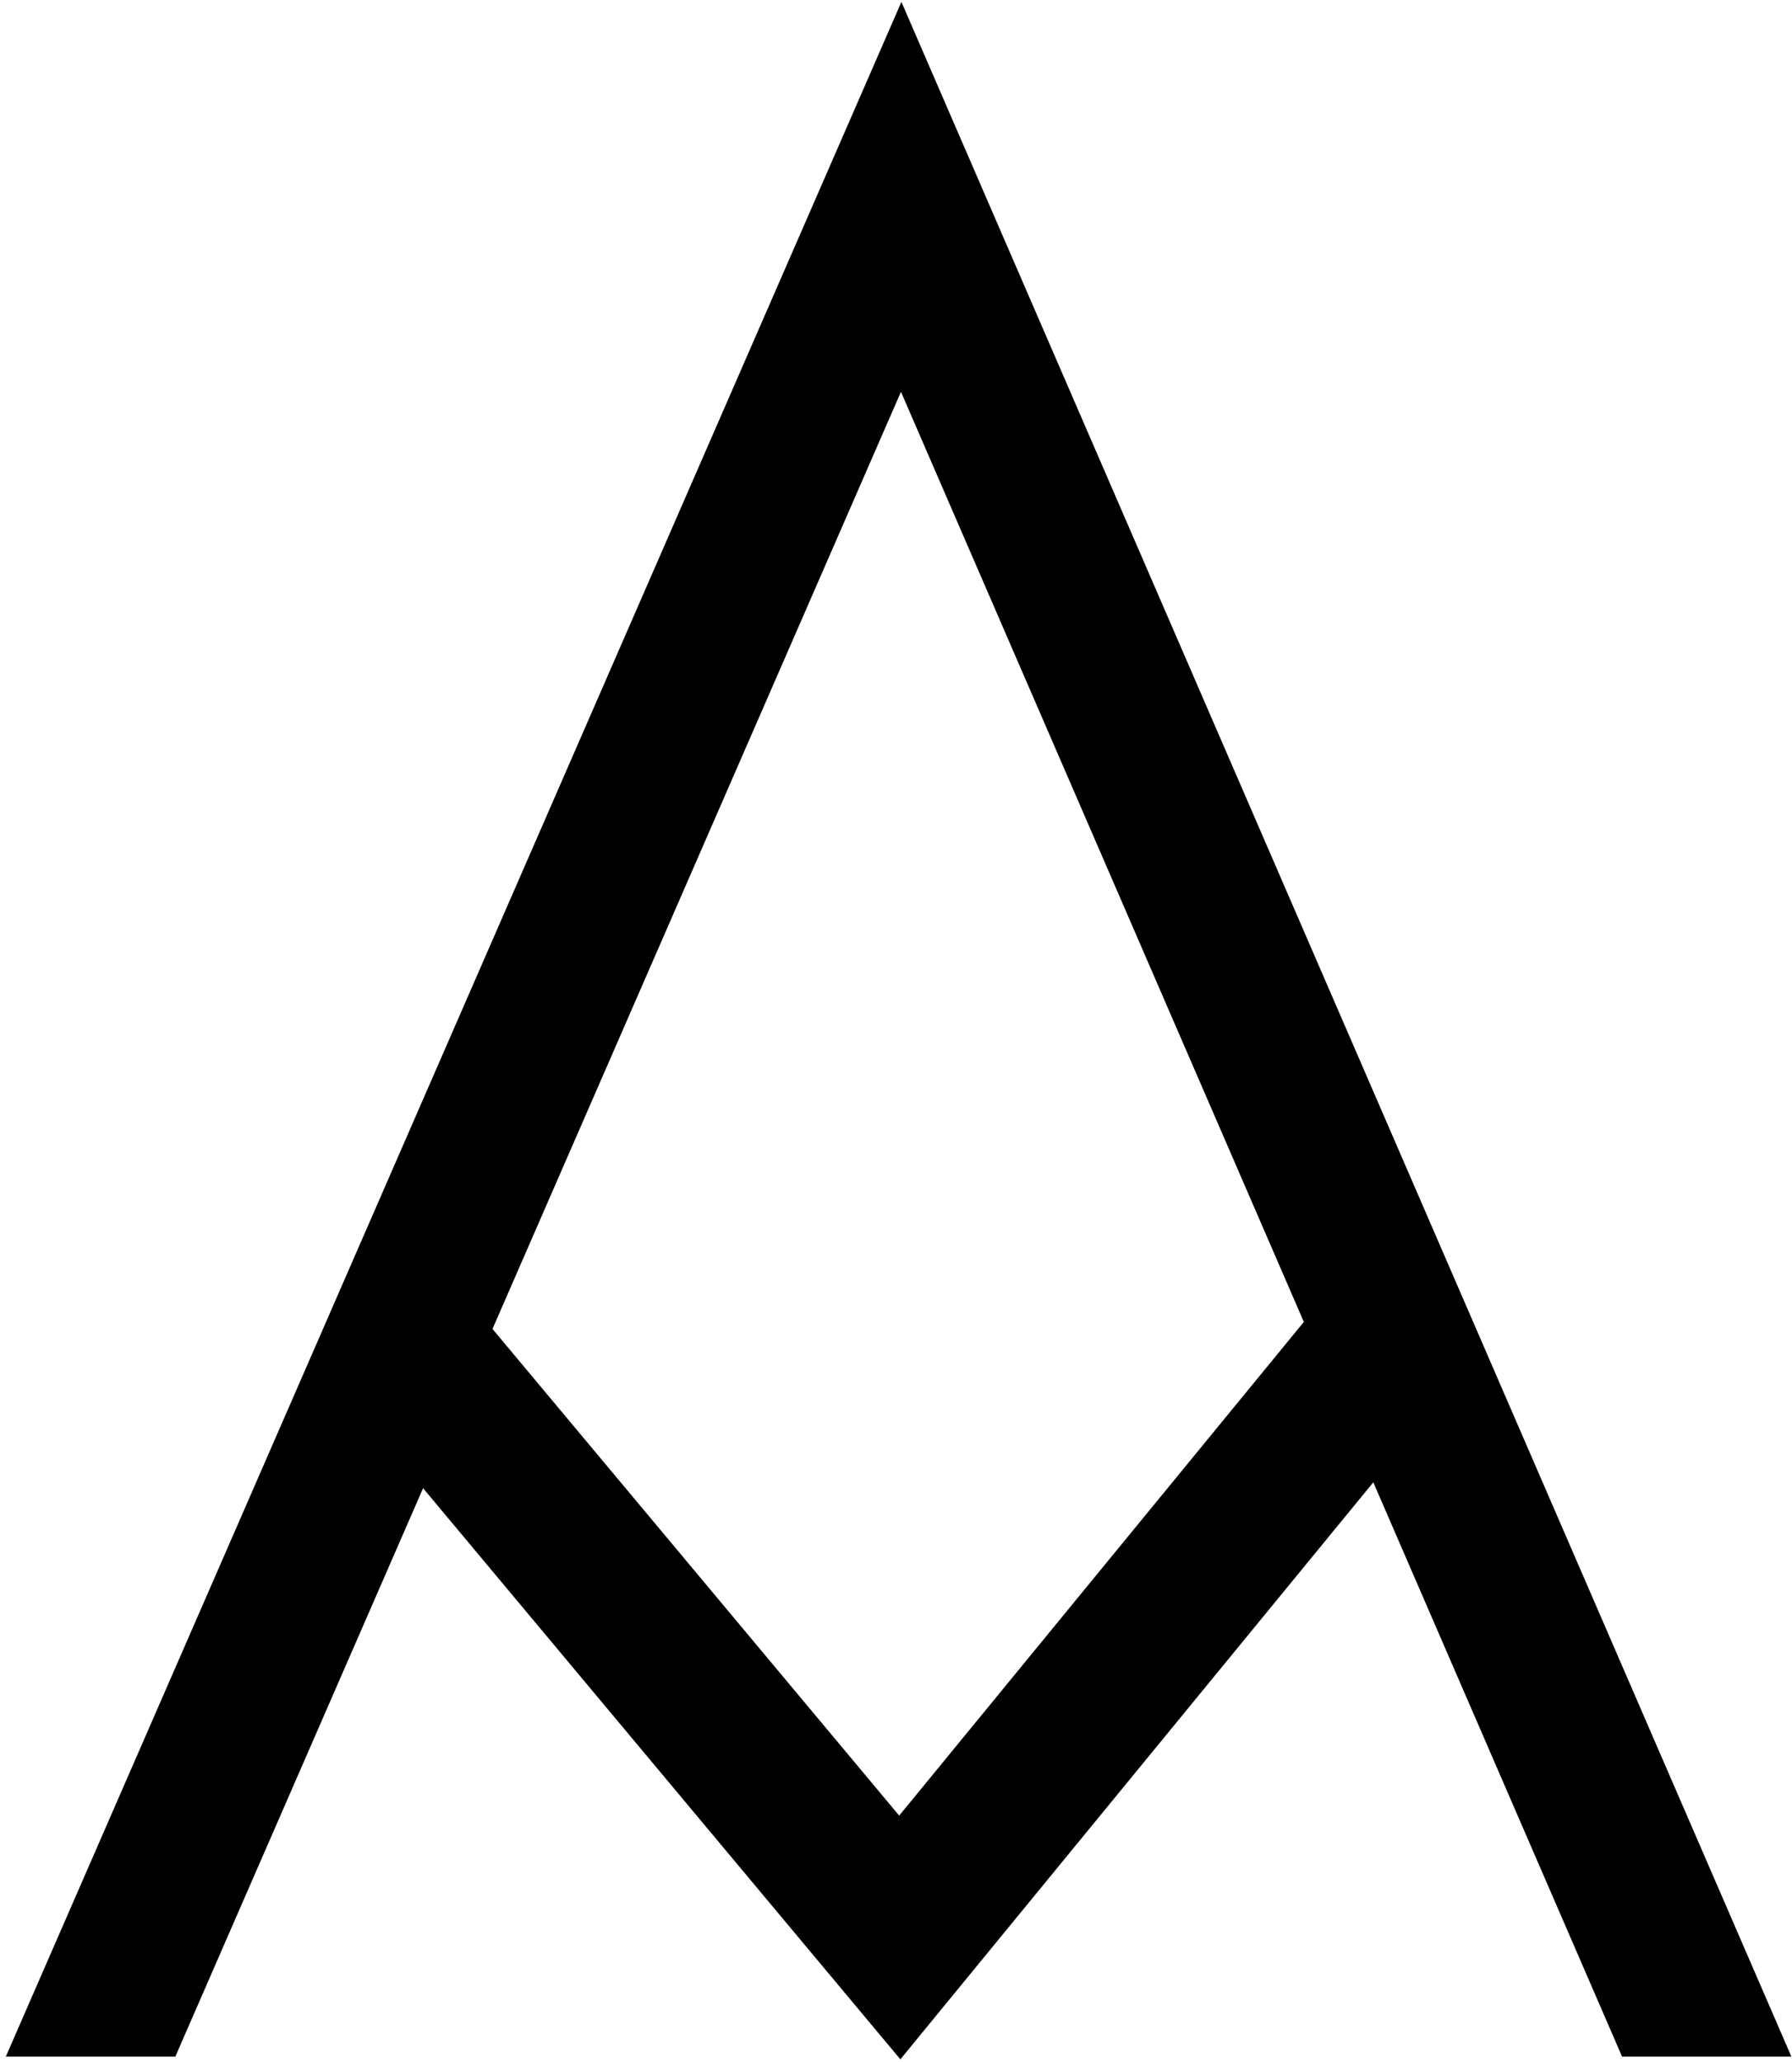
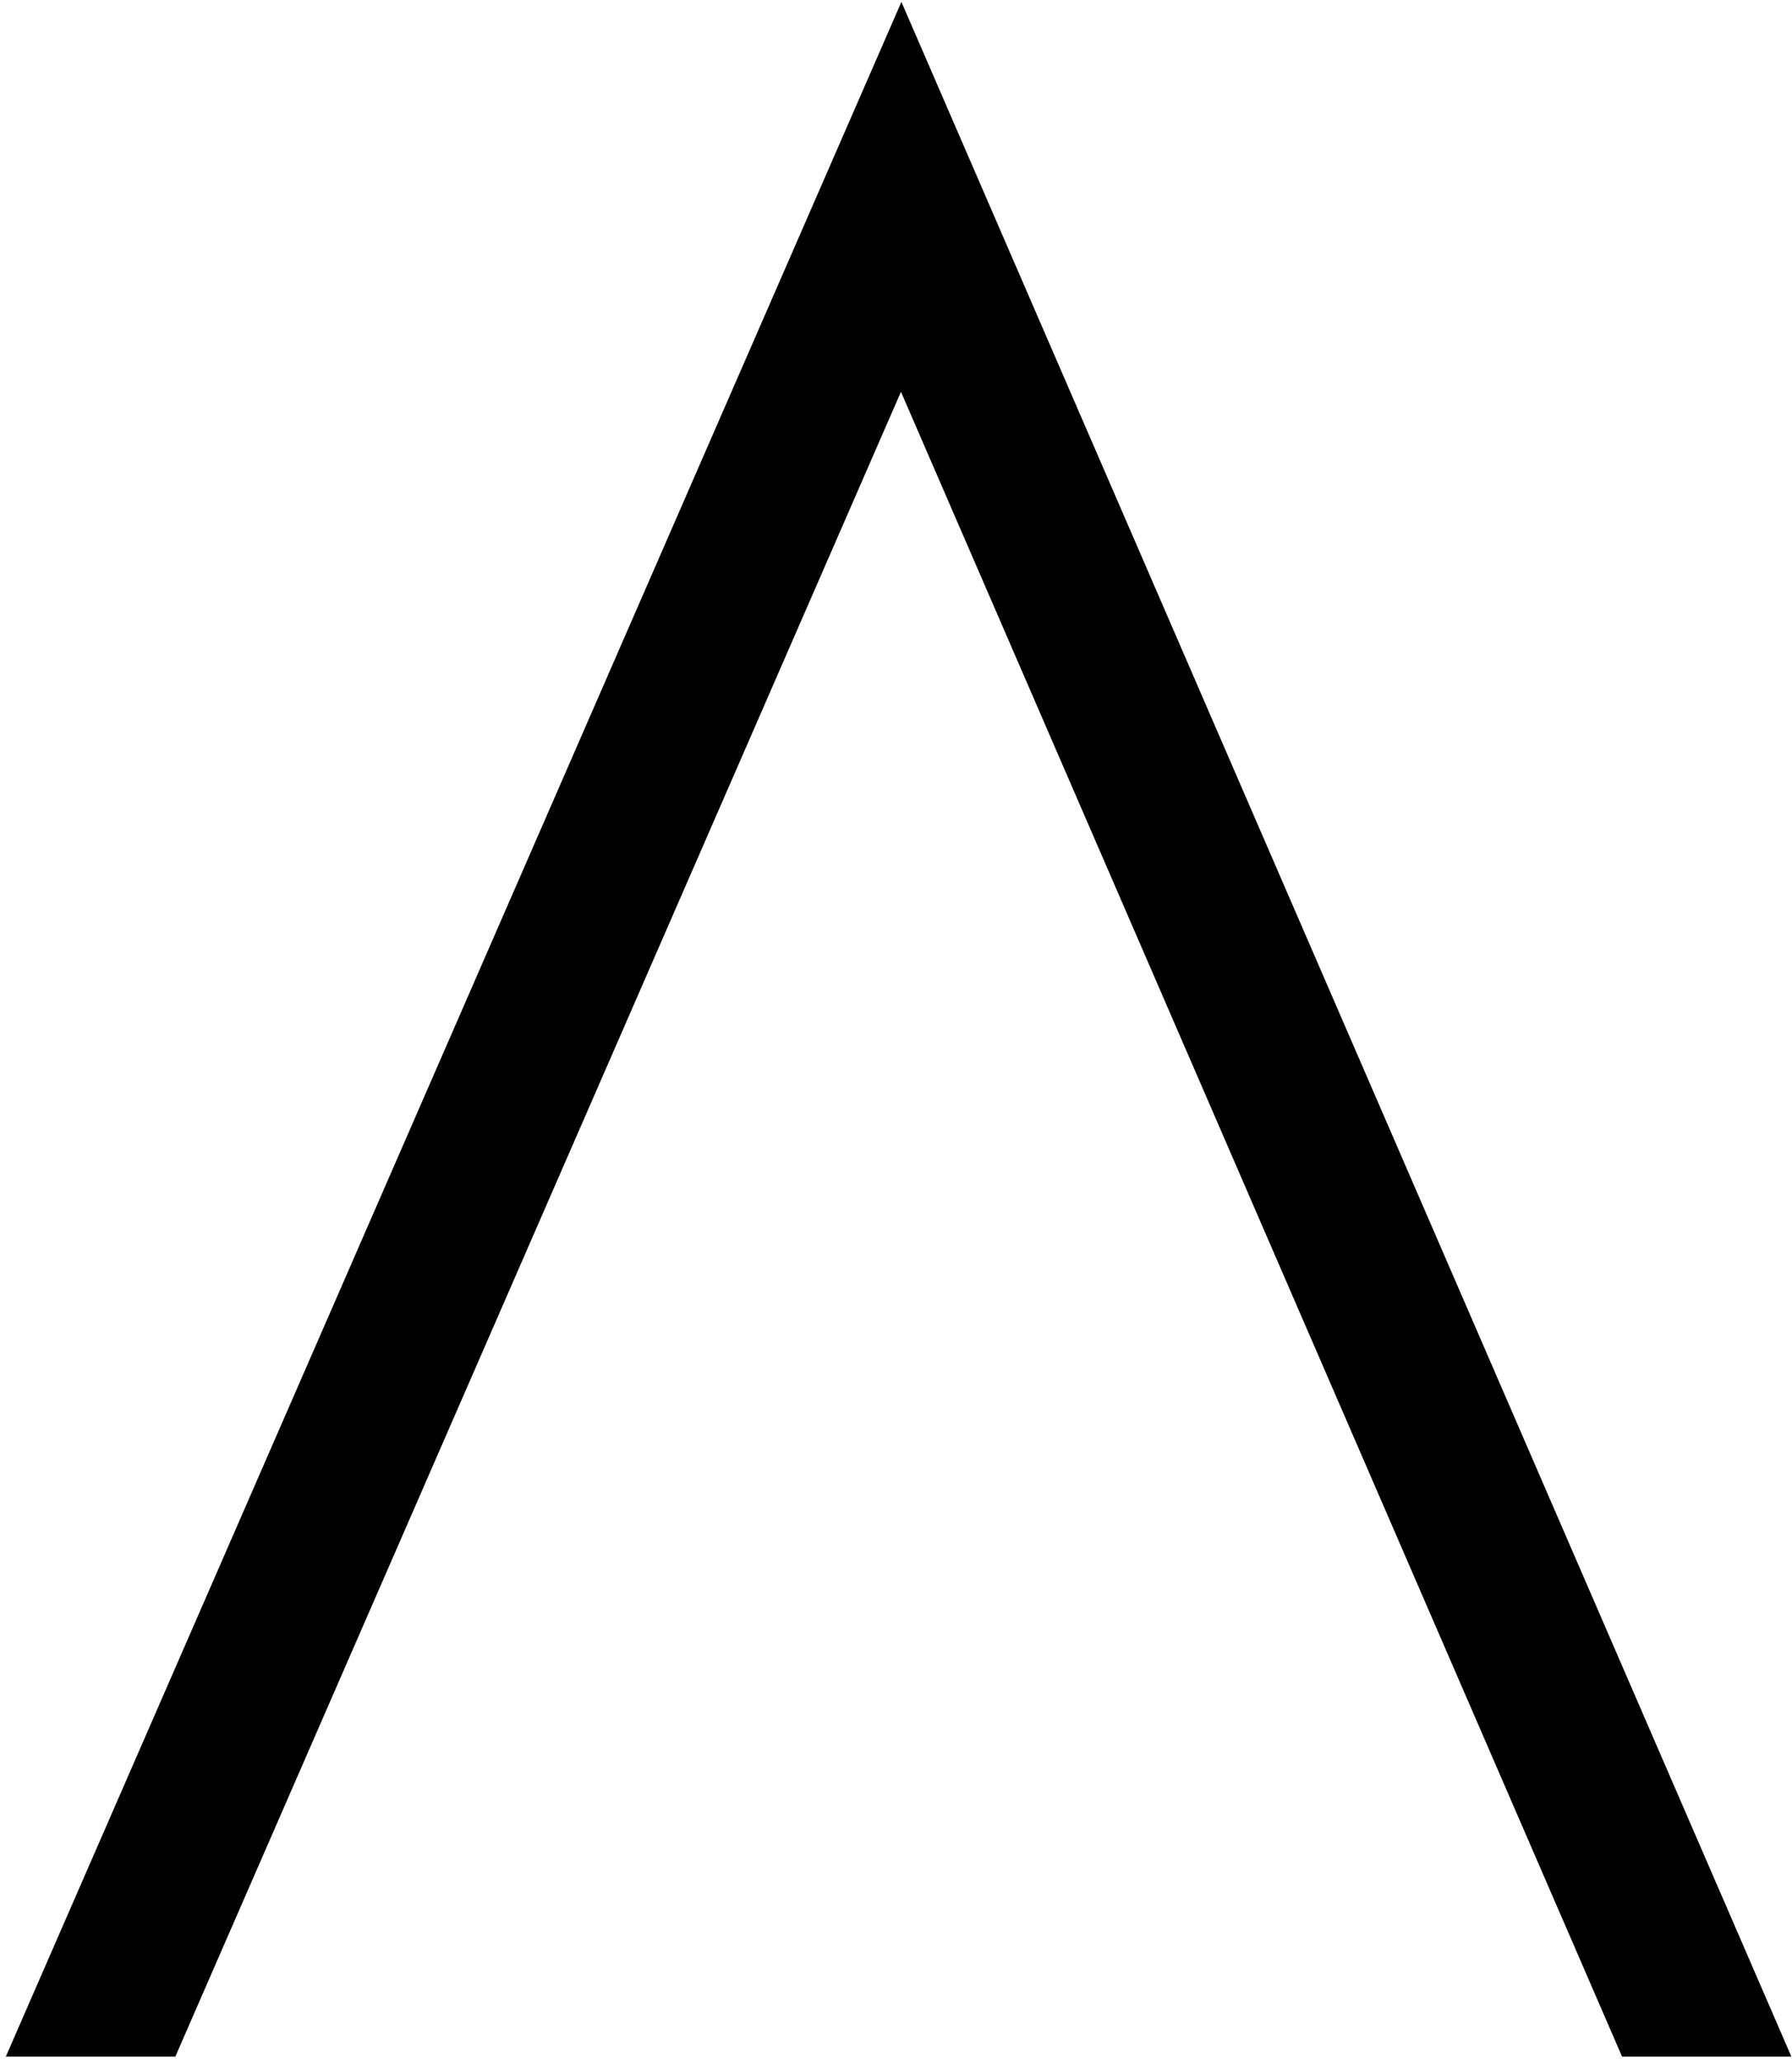
<svg xmlns="http://www.w3.org/2000/svg" width="173" height="199" viewBox="0 0 173 199" fill="none">
  <style>
    .stroke-color {
      stroke: #000;
      fill: none;
    }
    
    .fill-color {
      fill: #000;
      stroke: none;
    }
    
    @media (prefers-color-scheme: dark) {
      .stroke-color {
        stroke: #fff;
      }
      
      .fill-color {
        fill: #fff;
      }
    }
  </style>
-   <path class="stroke-color" d="M35.875 126L86.865 187L136.875 126" stroke-width="15" />
  <path class="fill-color" d="M93.882 16.019L172.94 198.5H156.594L86.978 37.815L16.926 198.5H0.562L80.125 16.003L87.022 0.184L93.882 16.019Z" />
</svg>